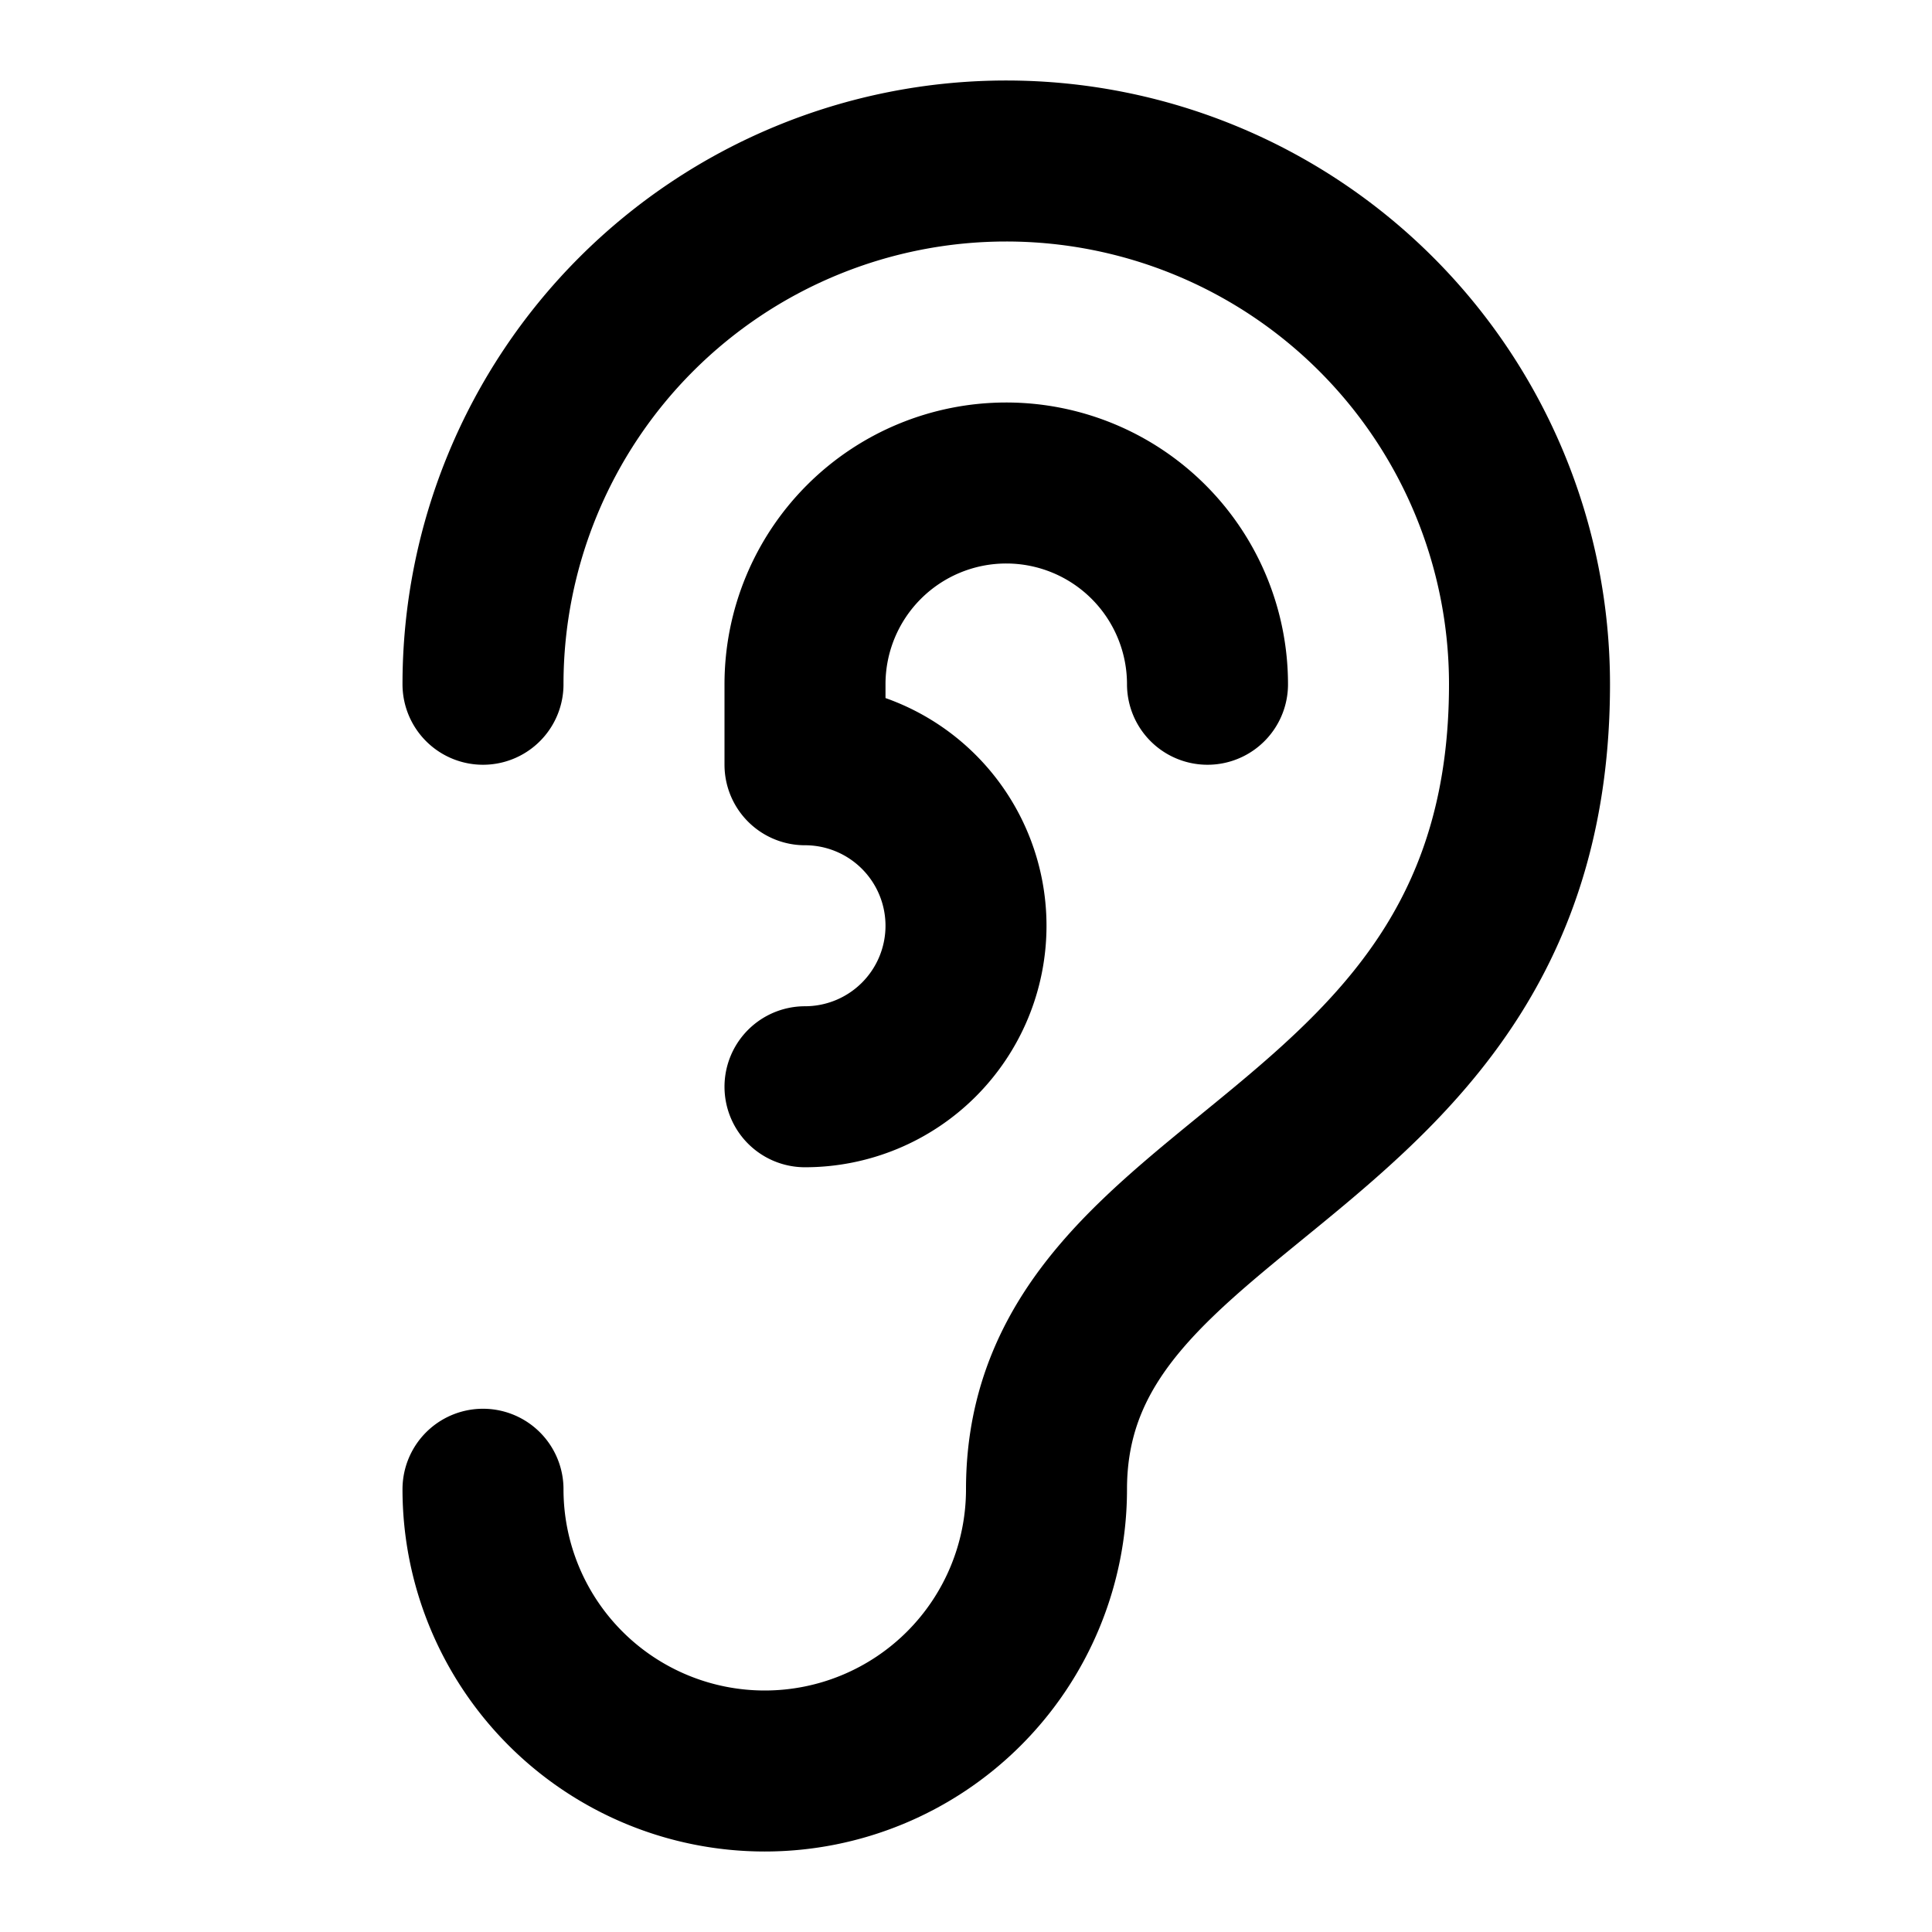
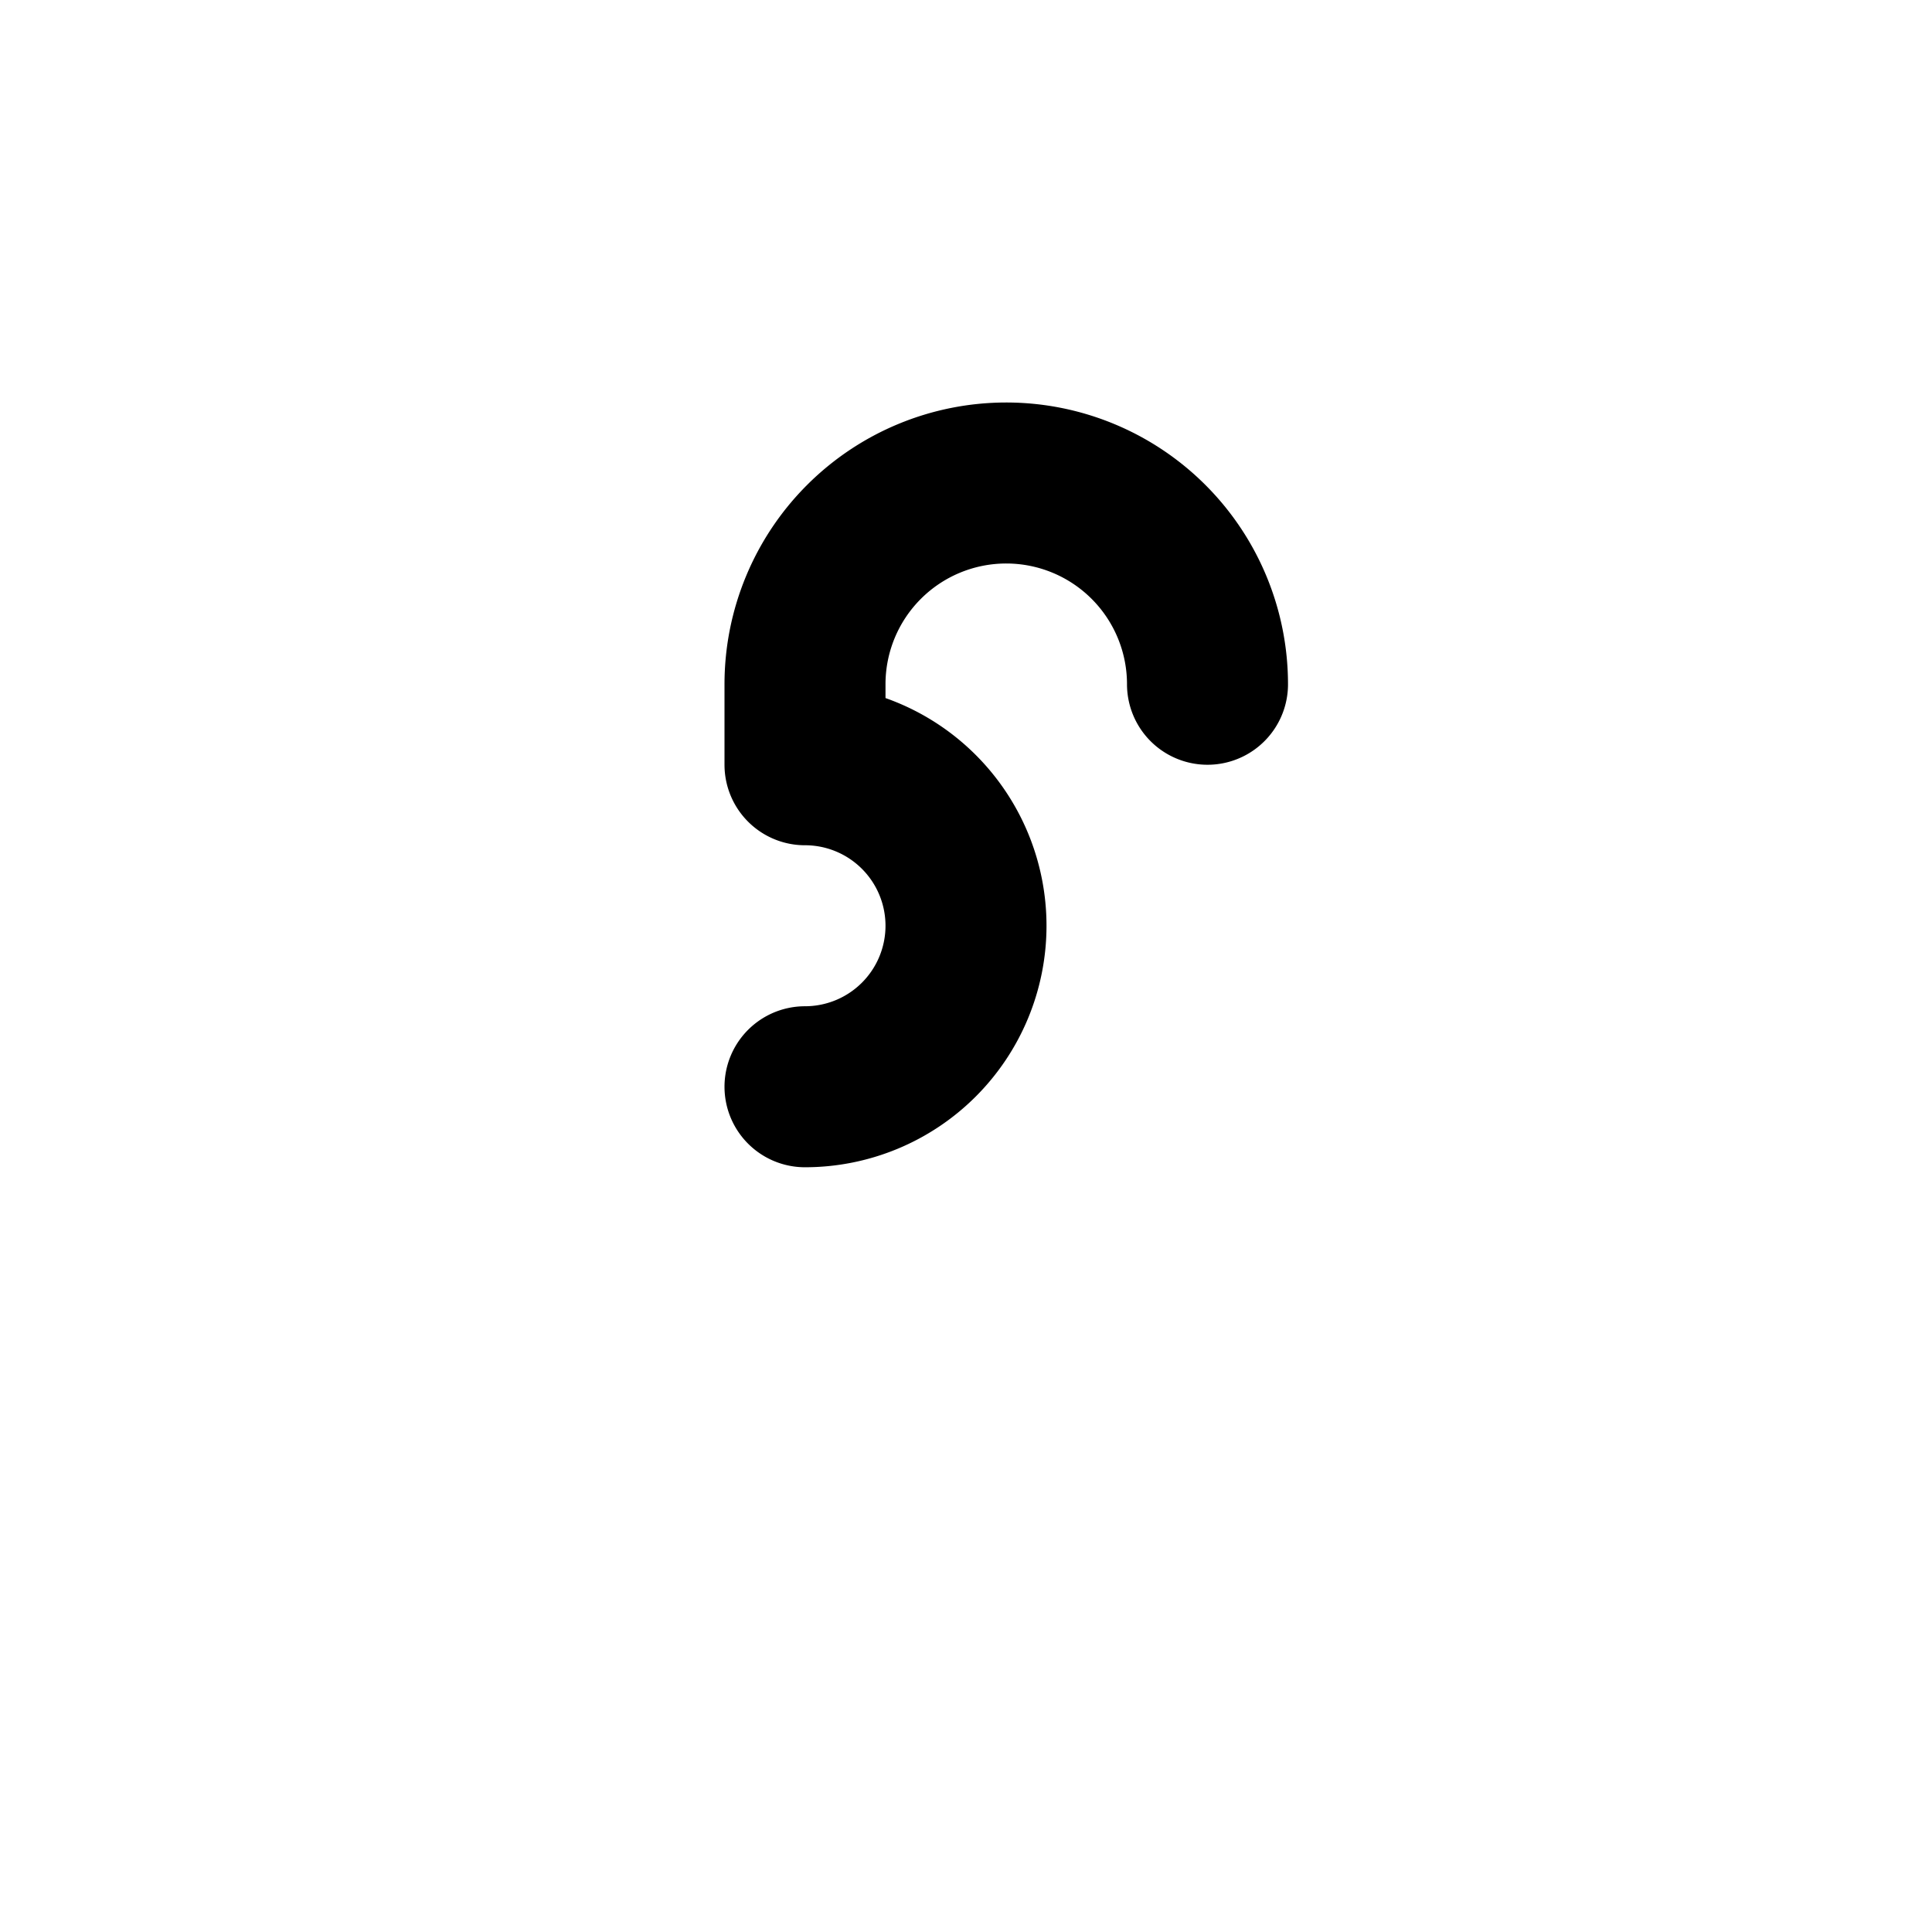
<svg xmlns="http://www.w3.org/2000/svg" class="lucide lucide-ear" width="24" height="24" viewBox="0 0 24 24" fill="none" stroke="currentColor" stroke-width="2" stroke-linecap="round" stroke-linejoin="round">
-   <path d="M6 8.5a6.5 6.5 0 1 1 13 0c0 6-6 6-6 10a3.5 3.5 0 1 1-7 0" />
  <path d="M15 8.5a2.5 2.5 0 0 0-5 0v1a2 2 0 1 1 0 4" />
</svg>